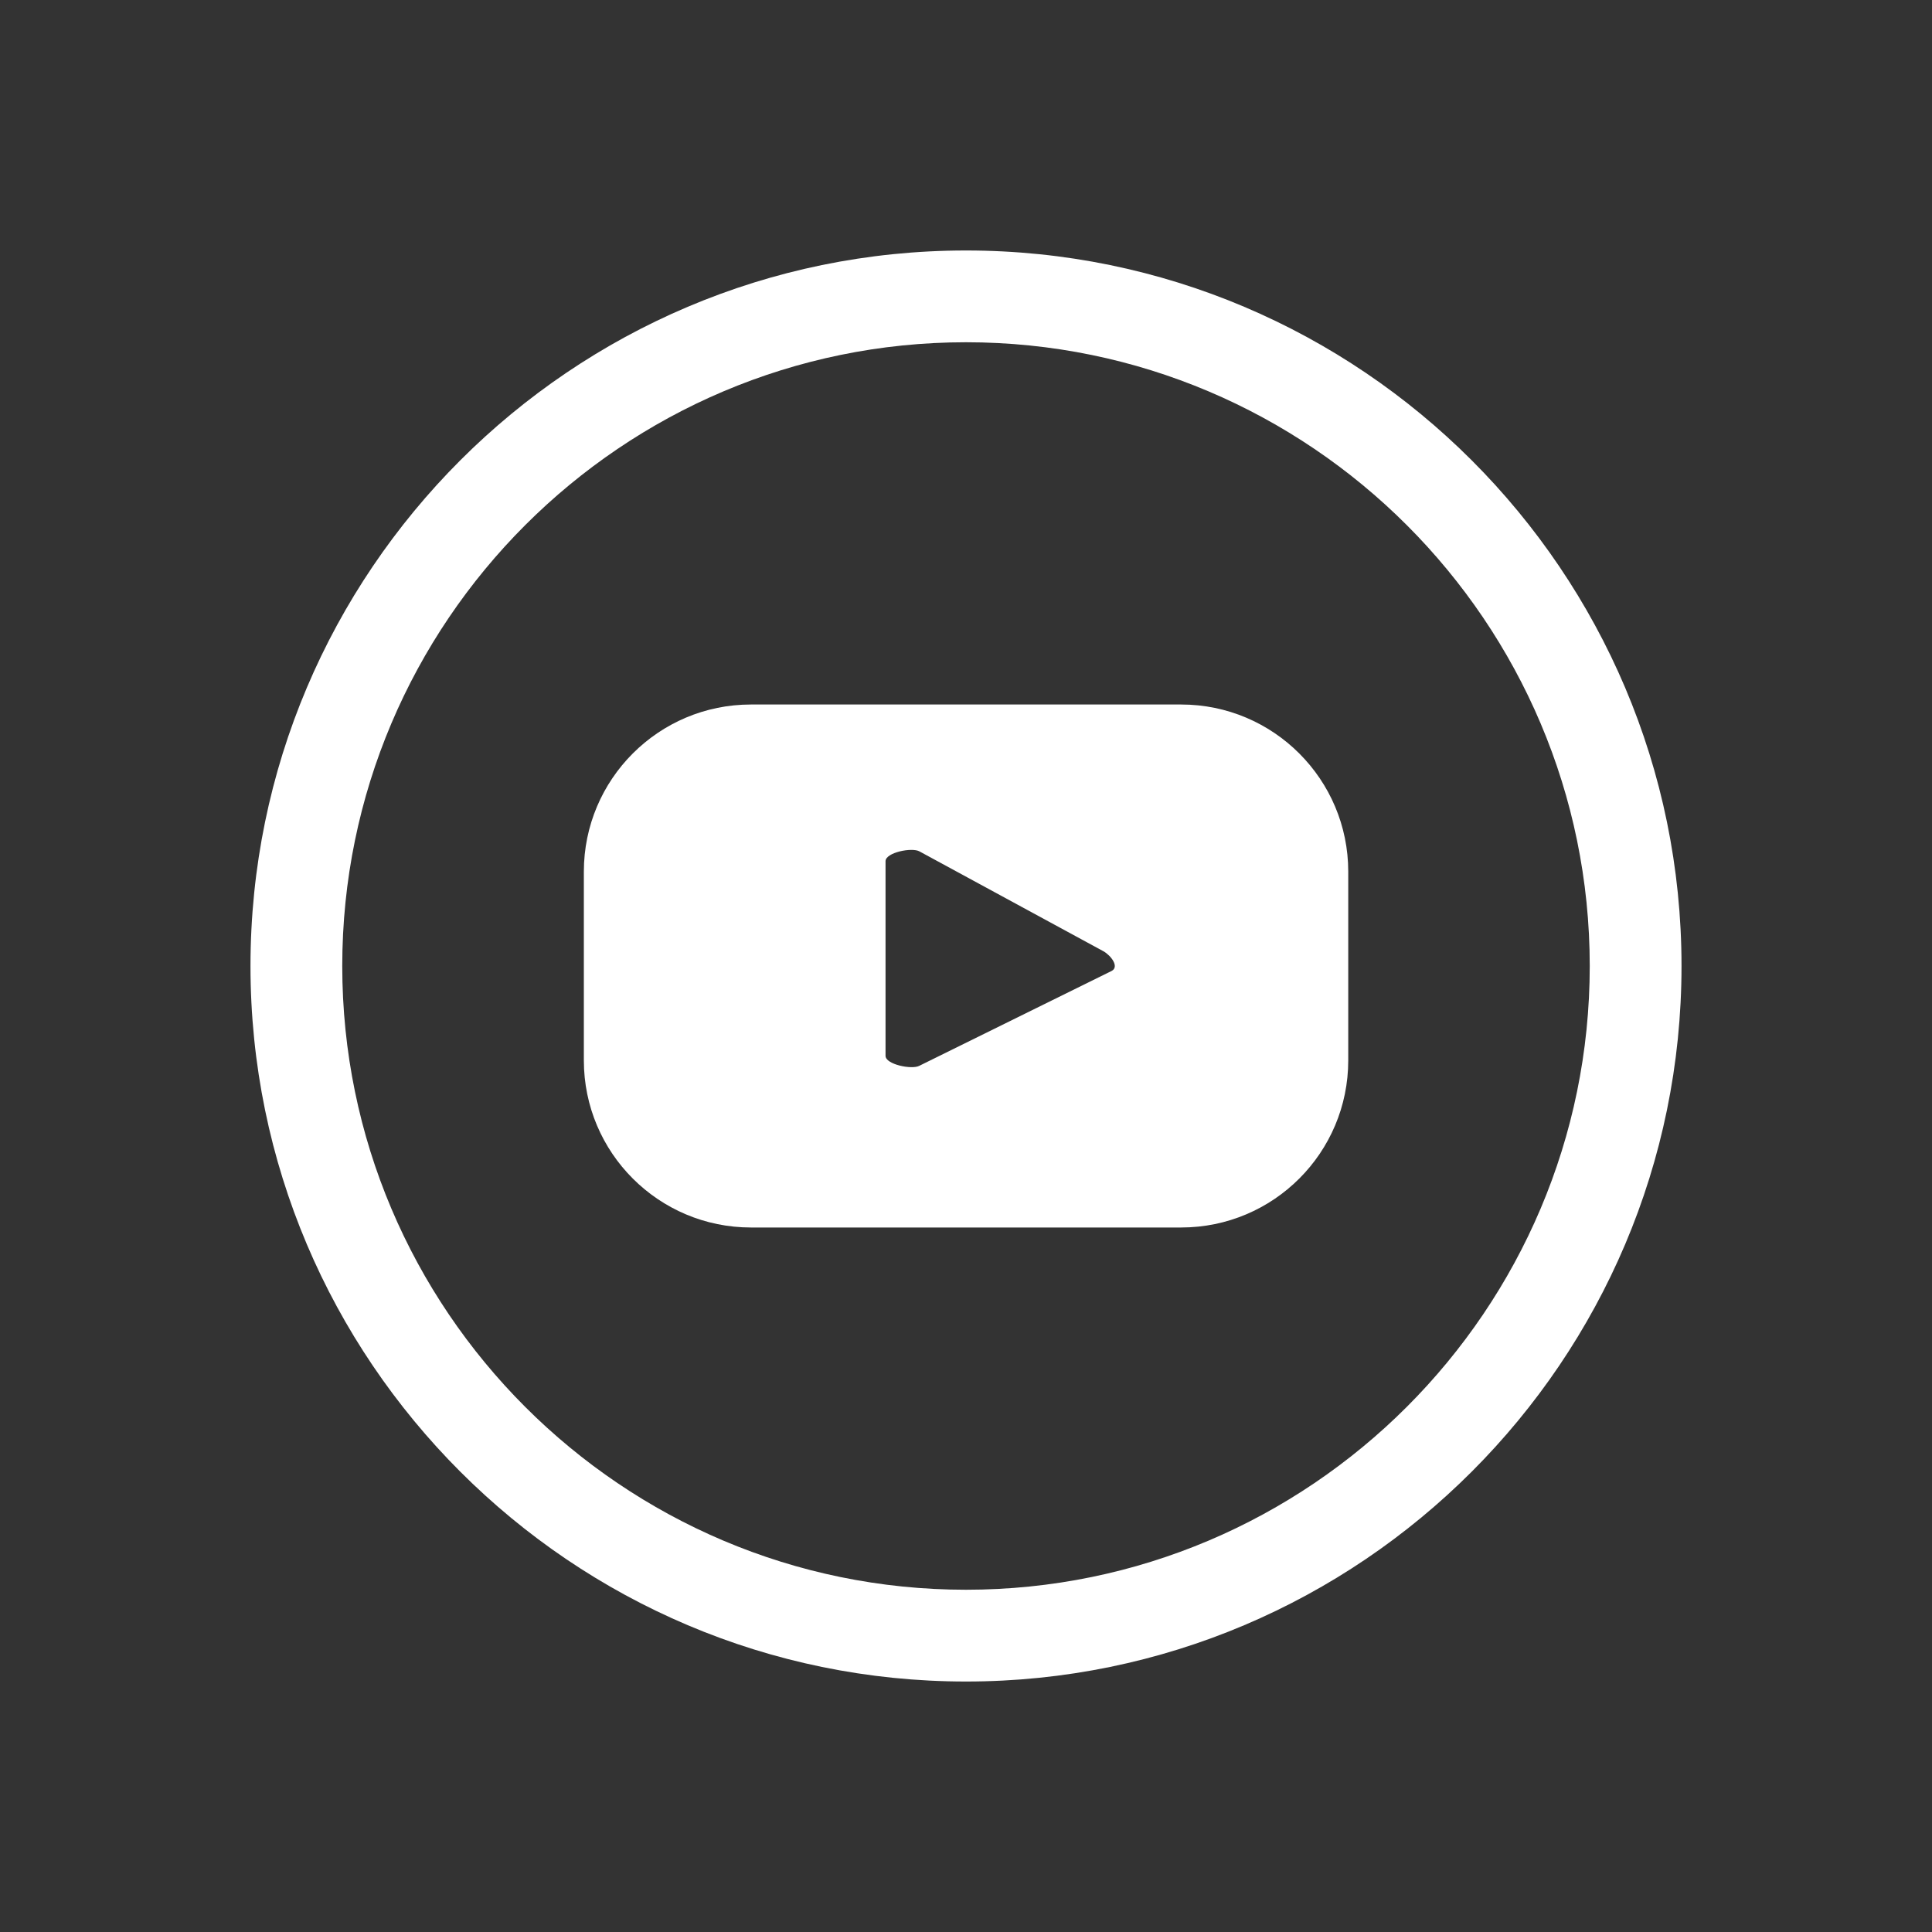
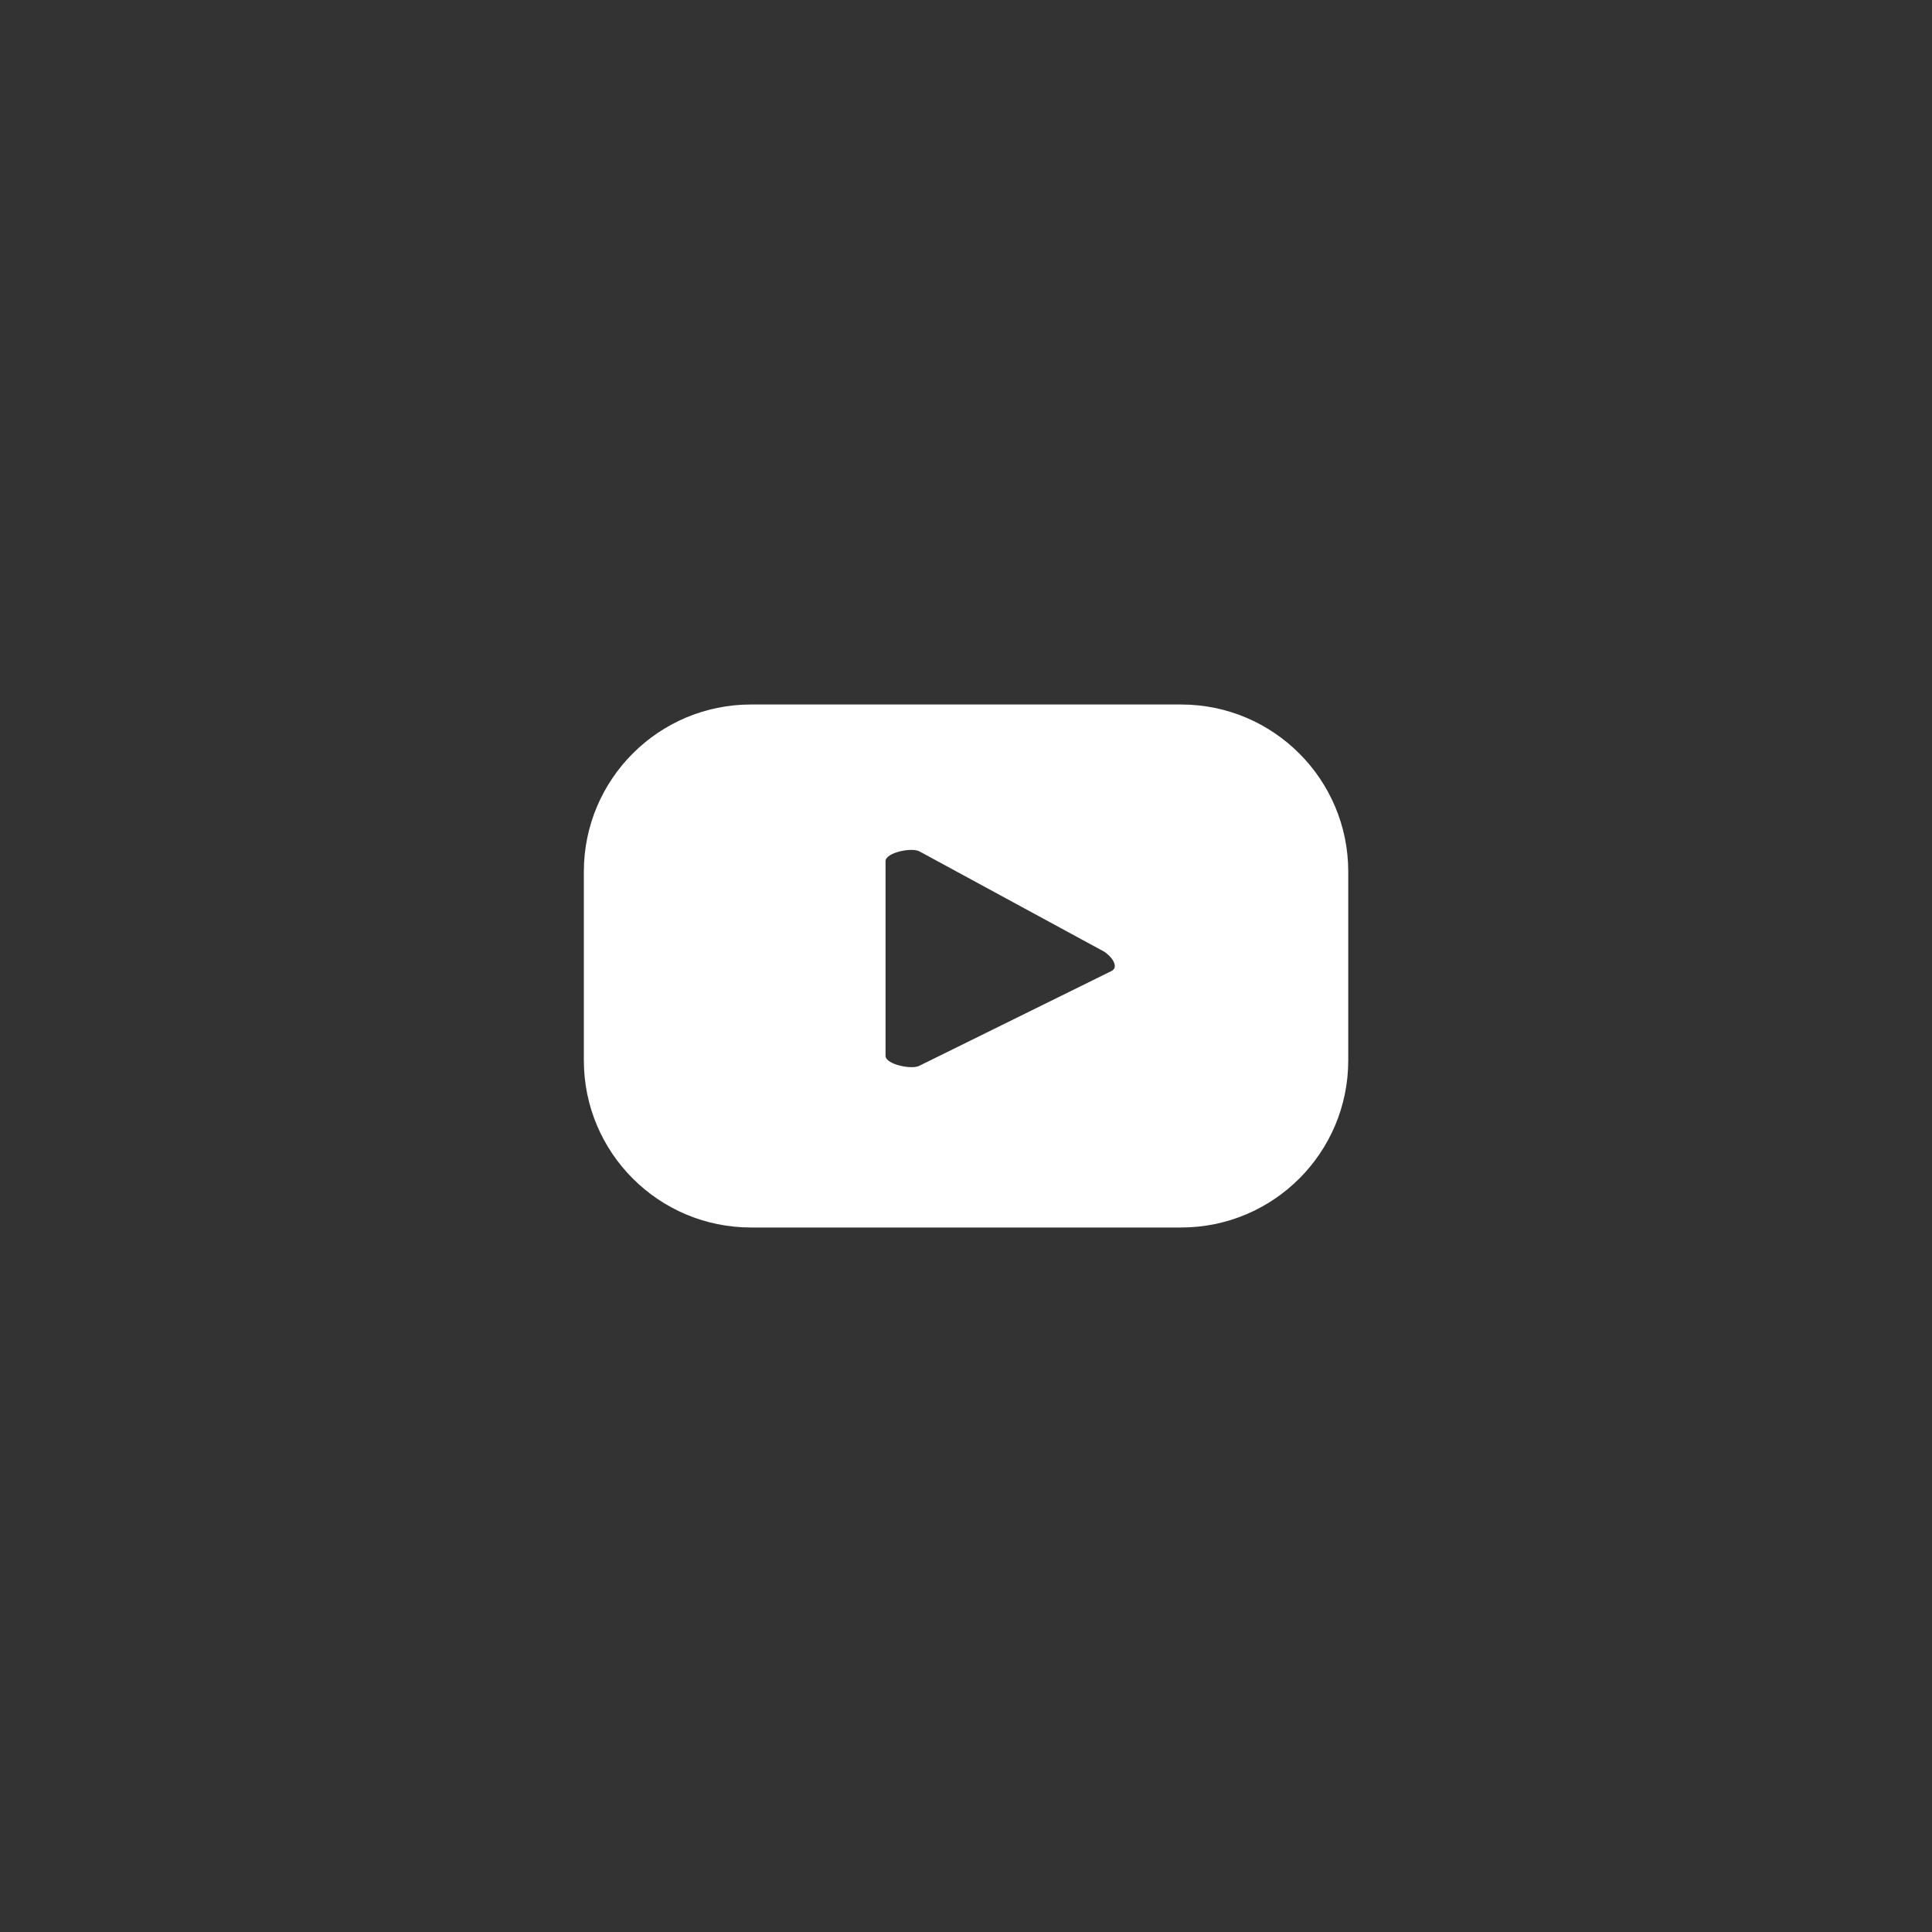
<svg xmlns="http://www.w3.org/2000/svg" id="d" width="20" height="20" viewBox="0 0 20 20">
  <rect x="0" y="0" width="20" height="20" fill="#333333" stroke="none" />
  <path d="M13.957,9.023c0-.955-.775-1.73-1.73-1.73h-4.453c-.956,0-1.73.775-1.73,1.73v1.954c0,.956.775,1.73,1.73,1.73h4.453c.956,0,1.73-.775,1.73-1.73v-1.954ZM11.508,10.051l-1.991.982c-.078.042-.35-.014-.35-.103v-2.015c0-.09.274-.146.352-.101l1.903,1.033c.08.045.167.161.086.204Z" fill="#fff" />
-   <path d="M10,2.593c-4.084,0-7.407,3.323-7.407,7.407s3.323,7.407,7.407,7.407,7.407-3.323,7.407-7.407-3.323-7.407-7.407-7.407ZM10,16.457c-3.561,0-6.457-2.897-6.457-6.457s2.897-6.457,6.457-6.457,6.457,2.897,6.457,6.457-2.897,6.457-6.457,6.457Z" fill="#fff" />
</svg>